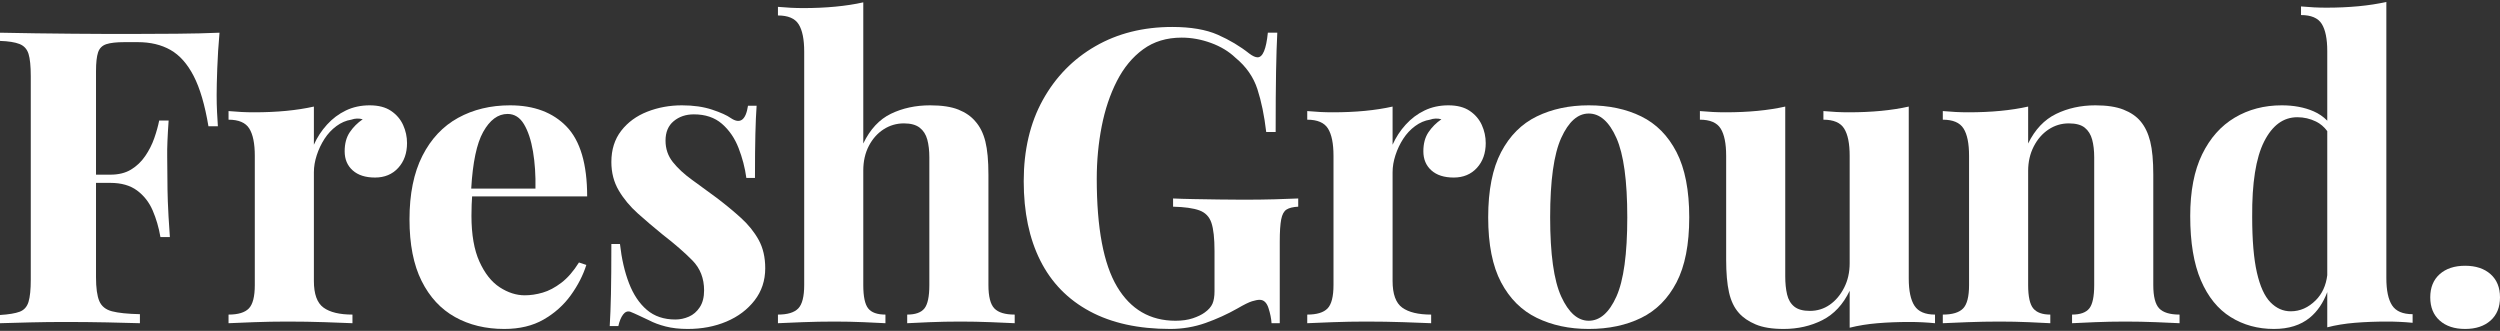
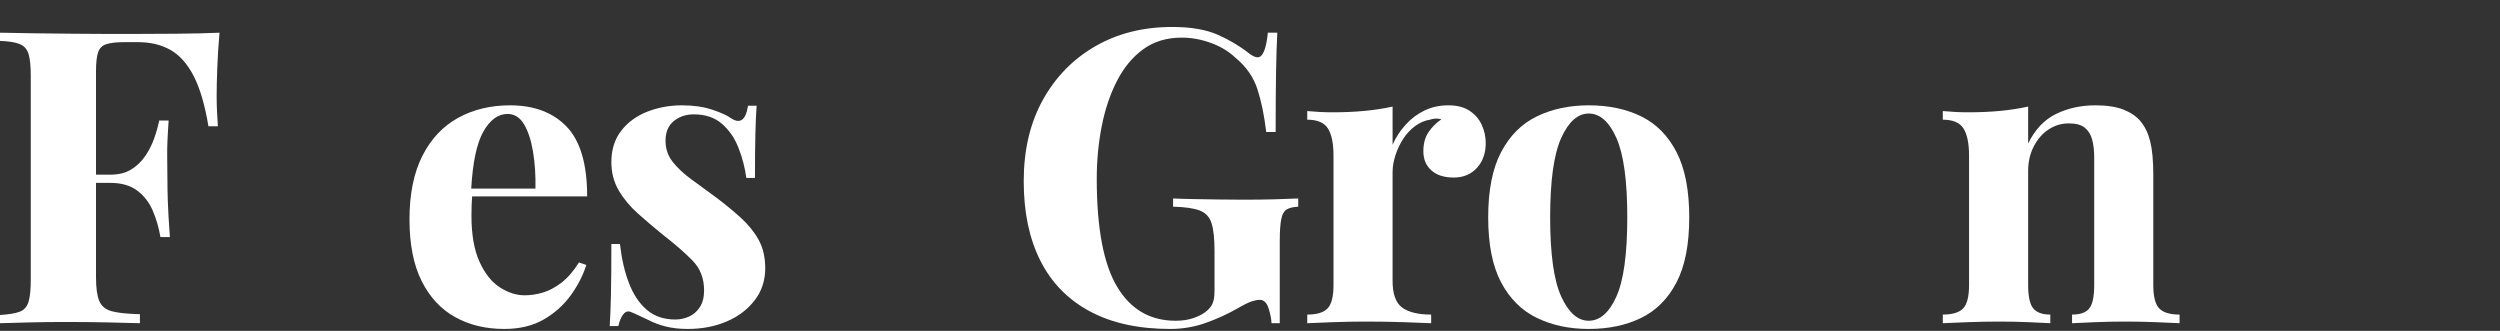
<svg xmlns="http://www.w3.org/2000/svg" width="680" height="90" viewBox="0 0 680 90" fill="none">
  <rect x="0" y="0" width="680" height="90" fill="#333333" stroke="none" />
  <path d="M59.709 8.894C56.285 9.044 52.398 9.138 48.045 9.174C43.692 9.213 39.804 9.231 36.382 9.231H29.24C26.338 9.231 23.213 9.213 19.864 9.174C16.518 9.138 13.13 9.101 9.709 9.062C6.285 9.026 3.05 8.971 0 8.894V11.126C2.305 11.204 4.073 11.482 5.301 11.965C6.529 12.45 7.347 13.343 7.757 14.643C8.164 15.944 8.369 17.974 8.369 20.726V76.081C8.369 78.76 8.164 80.769 7.757 82.109C7.347 83.448 6.545 84.341 5.356 84.787C4.166 85.234 2.381 85.53 0 85.68V87.913C2.456 87.84 5.208 87.763 8.258 87.689C11.308 87.616 14.434 87.576 17.634 87.576C21.65 87.576 25.482 87.616 29.129 87.689C32.774 87.763 35.749 87.84 38.056 87.913V85.457C34.708 85.384 32.179 85.12 30.468 84.674C28.755 84.227 27.603 83.3 27.008 81.885C26.411 80.473 26.115 78.313 26.115 75.411V49.743H30.022C32.997 49.743 35.414 50.433 37.275 51.809C39.134 53.185 40.548 54.987 41.517 57.219C42.483 59.452 43.191 61.871 43.637 64.475H46.205C45.906 60.235 45.719 56.996 45.646 54.764C45.571 52.533 45.535 50.488 45.535 48.627C45.535 46.768 45.514 44.722 45.478 42.49C45.439 40.257 45.571 37.02 45.87 32.779H43.302C43.004 34.268 42.558 35.867 41.963 37.578C41.366 39.291 40.548 40.909 39.507 42.433C38.464 43.959 37.182 45.185 35.657 46.114C34.131 47.048 32.254 47.51 30.022 47.51H26.115V19.386C26.115 17.081 26.3 15.368 26.673 14.252C27.044 13.136 27.789 12.393 28.905 12.019C30.022 11.65 31.657 11.463 33.817 11.463H37.498C40.92 11.463 43.877 12.17 46.371 13.582C48.863 14.997 50.966 17.361 52.676 20.669C54.387 23.981 55.727 28.539 56.695 34.341H59.262C59.187 33.3 59.112 32.036 59.039 30.546C58.964 29.059 58.927 27.496 58.927 25.86C58.927 24.147 58.982 21.73 59.094 18.605C59.205 15.48 59.41 12.243 59.709 8.894Z" fill="white" />
-   <path d="M106.359 30.157C104.87 29.152 102.936 28.649 100.555 28.649C98.175 28.649 96.017 29.116 94.083 30.045C92.147 30.974 90.436 32.259 88.949 33.895C87.459 35.533 86.27 37.355 85.377 39.364V28.986C83.072 29.505 80.559 29.895 77.844 30.157C75.128 30.418 72.208 30.546 69.082 30.546C66.852 30.546 64.545 30.435 62.164 30.211V32.555C64.916 32.555 66.795 33.357 67.8 34.956C68.804 36.555 69.306 39.027 69.306 42.376V77.532C69.306 80.657 68.766 82.778 67.688 83.894C66.609 85.011 64.768 85.567 62.164 85.567V87.913C63.727 87.84 66.032 87.744 69.082 87.633C72.133 87.521 75.147 87.466 78.124 87.466C81.695 87.466 85.115 87.521 88.391 87.633C91.664 87.744 94.156 87.84 95.869 87.913V85.567C92.37 85.567 89.748 84.938 88.001 83.671C86.252 82.407 85.377 79.988 85.377 76.416V46.841C85.377 45.353 85.637 43.811 86.158 42.209C86.678 40.61 87.386 39.123 88.279 37.745C89.172 36.369 90.25 35.216 91.516 34.286C92.78 33.357 94.12 32.779 95.534 32.555C96.575 32.184 97.617 32.148 98.658 32.444C97.245 33.412 96.072 34.583 95.143 35.959C94.211 37.337 93.748 39.068 93.748 41.15C93.748 43.309 94.473 45.038 95.924 46.337C97.375 47.64 99.4 48.292 102.006 48.292C104.61 48.292 106.713 47.417 108.312 45.67C109.911 43.922 110.713 41.67 110.713 38.918C110.713 37.207 110.357 35.569 109.651 34.006C108.943 32.444 107.847 31.161 106.359 30.157Z" fill="white" />
  <path d="M128.415 53.424H159.708C159.708 44.647 157.847 38.321 154.127 34.453C150.405 30.585 145.272 28.649 138.725 28.649C133.44 28.649 128.736 29.785 124.606 32.054C120.478 34.323 117.241 37.765 114.897 42.376C112.553 46.991 111.382 52.757 111.382 59.675C111.382 66.447 112.478 72.026 114.674 76.416C116.868 80.808 119.9 84.081 123.77 86.236C127.638 88.396 132.101 89.475 137.162 89.475C141.329 89.475 144.901 88.619 147.876 86.906C150.851 85.197 153.307 83.001 155.243 80.323C157.177 77.644 158.591 74.892 159.484 72.063L157.475 71.393C155.986 73.776 154.386 75.618 152.676 76.917C150.963 78.22 149.272 79.113 147.598 79.596C145.924 80.083 144.306 80.323 142.743 80.323C140.436 80.323 138.167 79.596 135.935 78.147C133.702 76.694 131.862 74.372 130.41 71.17C128.959 67.971 128.235 63.805 128.235 58.672C128.235 57.629 128.251 56.627 128.29 55.657C128.319 54.889 128.361 54.146 128.415 53.424ZM138.055 30.993C139.914 30.993 141.404 31.924 142.52 33.783C143.636 35.644 144.454 38.118 144.976 41.205C145.495 44.294 145.719 47.661 145.644 51.306H128.171C128.583 44.181 129.663 39.047 131.415 35.904C133.237 32.63 135.45 30.993 138.055 30.993Z" fill="white" />
  <path d="M201.557 59.285C199.548 57.463 197.317 55.62 194.862 53.761C192.554 52.05 190.342 50.433 188.221 48.907C186.101 47.38 184.37 45.781 183.032 44.107C181.693 42.433 181.023 40.48 181.023 38.248C181.023 35.943 181.766 34.173 183.255 32.947C184.741 31.717 186.563 31.104 188.723 31.104C191.848 31.104 194.395 31.961 196.368 33.672C198.338 35.384 199.846 37.578 200.887 40.257C201.928 42.936 202.635 45.651 203.008 48.403H205.352C205.352 43.419 205.389 39.419 205.464 36.405C205.537 33.394 205.648 30.845 205.799 28.762H203.455C202.858 32.706 201.295 33.822 198.769 32.109C197.725 31.366 196.033 30.601 193.689 29.822C191.347 29.04 188.611 28.649 185.486 28.649C182.139 28.649 178.994 29.227 176.055 30.38C173.116 31.535 170.754 33.264 168.968 35.569C167.184 37.875 166.291 40.704 166.291 44.052C166.291 46.952 166.961 49.54 168.3 51.809C169.638 54.078 171.369 56.16 173.49 58.057C175.61 59.955 177.859 61.871 180.242 63.805C183.515 66.336 186.212 68.678 188.333 70.837C190.454 72.996 191.513 75.71 191.513 78.983C191.513 80.844 191.124 82.37 190.342 83.559C189.561 84.751 188.573 85.607 187.383 86.127C186.192 86.646 184.964 86.906 183.702 86.906C180.577 86.906 177.989 86.033 175.945 84.284C173.898 82.539 172.278 80.12 171.089 77.031C169.898 73.944 169.08 70.39 168.633 66.372H166.291C166.291 72.026 166.253 76.566 166.18 79.988C166.104 83.411 165.993 86.314 165.845 88.692H168.189C168.485 87.353 168.913 86.314 169.471 85.567C170.029 84.824 170.679 84.564 171.424 84.787C172.166 85.084 172.968 85.439 173.825 85.847C174.679 86.257 175.59 86.683 176.558 87.129C177.823 87.799 179.328 88.359 181.078 88.806C182.825 89.252 184.816 89.475 187.048 89.475C190.917 89.475 194.432 88.806 197.595 87.466C200.757 86.127 203.304 84.211 205.24 81.719C207.174 79.227 208.143 76.304 208.143 72.956C208.143 69.981 207.546 67.415 206.357 65.256C205.165 63.099 203.566 61.108 201.557 59.285Z" fill="white" />
-   <path d="M268.853 77.532V47.51C268.853 43.715 268.575 40.704 268.017 38.471C267.459 36.239 266.546 34.416 265.282 33.002C264.165 31.662 262.641 30.601 260.707 29.822C258.771 29.04 256.204 28.649 253.005 28.649C249.062 28.649 245.509 29.412 242.347 30.938C239.185 32.464 236.672 35.161 234.813 39.027V0.636C232.508 1.158 229.977 1.547 227.225 1.807C224.471 2.071 221.569 2.199 218.519 2.199C216.289 2.199 213.981 2.087 211.601 1.864V4.208C214.352 4.208 216.232 5.01 217.236 6.609C218.241 8.208 218.742 10.68 218.742 14.028V77.532C218.742 80.657 218.202 82.778 217.125 83.894C216.045 85.011 214.204 85.567 211.601 85.567V87.913C213.088 87.84 215.3 87.744 218.241 87.633C221.18 87.521 224.1 87.466 227.002 87.466C229.681 87.466 232.321 87.521 234.925 87.633C237.529 87.744 239.501 87.84 240.841 87.913V85.567C238.608 85.567 237.046 85.011 236.153 83.894C235.26 82.778 234.813 80.657 234.813 77.532V46.394C234.813 43.865 235.317 41.633 236.321 39.697C237.326 37.765 238.665 36.259 240.338 35.179C242.012 34.1 243.855 33.56 245.864 33.56C247.723 33.56 249.156 33.95 250.16 34.733C251.165 35.512 251.851 36.592 252.224 37.968C252.595 39.346 252.782 40.963 252.782 42.822V77.532C252.782 80.657 252.336 82.778 251.443 83.894C250.55 85.011 248.987 85.567 246.757 85.567V87.913C248.094 87.84 250.122 87.744 252.839 87.633C255.554 87.521 258.363 87.466 261.265 87.466C263.942 87.466 266.714 87.521 269.58 87.633C272.441 87.744 274.583 87.84 275.997 87.913V85.567C273.391 85.567 271.551 85.011 270.473 83.894C269.393 82.778 268.853 80.657 268.853 77.532Z" fill="white" />
  <path d="M338.161 54.317C336.152 54.317 333.956 54.301 331.576 54.262C329.193 54.226 326.906 54.189 324.712 54.151C322.516 54.114 320.639 54.057 319.076 53.984V56.217C322.201 56.29 324.582 56.627 326.22 57.219C327.856 57.816 328.953 58.95 329.512 60.625C330.07 62.297 330.348 64.848 330.348 68.27V79.206C330.348 80.621 330.161 81.755 329.79 82.612C329.416 83.466 328.71 84.268 327.669 85.011C326.851 85.607 325.773 86.127 324.434 86.573C323.094 87.02 321.532 87.243 319.746 87.243C312.825 87.243 307.525 84.154 303.843 77.979C300.16 71.803 298.317 62.019 298.317 48.627C298.317 43.715 298.763 38.972 299.656 34.396C300.549 29.822 301.925 25.71 303.786 22.065C305.645 18.42 308.028 15.534 310.93 13.416C313.83 11.295 317.327 10.233 321.42 10.233C324.099 10.233 326.758 10.72 329.4 11.687C332.04 12.653 334.254 13.992 336.04 15.703C338.942 18.085 340.931 20.933 342.011 24.241C343.089 27.553 343.888 31.439 344.41 35.904H346.977C346.977 29.059 347.014 23.571 347.089 19.443C347.162 15.311 347.273 11.796 347.423 8.894H344.856C344.41 13.359 343.48 15.591 342.068 15.591C341.471 15.591 340.728 15.256 339.835 14.589C337.305 12.579 334.439 10.867 331.241 9.454C328.042 8.042 323.912 7.333 318.853 7.333C310.966 7.333 303.991 9.081 297.927 12.579C291.861 16.076 287.102 20.949 283.642 27.2C280.182 33.448 278.453 40.813 278.453 49.296C278.453 57.706 279.958 64.903 282.972 70.892C285.986 76.881 290.467 81.477 296.421 84.674C302.372 87.876 309.664 89.475 318.295 89.475C321.643 89.475 324.842 88.933 327.892 87.856C330.942 86.778 333.844 85.457 336.598 83.894C338.384 82.853 339.703 82.202 340.56 81.942C341.414 81.682 342.104 81.55 342.626 81.55C343.74 81.55 344.54 82.295 345.025 83.783C345.508 85.27 345.786 86.646 345.861 87.913H348.093V65.814C348.093 63.062 348.223 61.014 348.485 59.675C348.745 58.336 349.228 57.443 349.936 56.996C350.642 56.55 351.702 56.29 353.116 56.217V53.984C351.478 54.057 349.358 54.135 346.754 54.208C344.148 54.281 341.286 54.317 338.161 54.317Z" fill="white" />
  <path d="M399.765 30.157C398.276 29.152 396.342 28.649 393.961 28.649C391.58 28.649 389.423 29.116 387.489 30.045C385.553 30.974 383.842 32.259 382.355 33.895C380.865 35.533 379.676 37.355 378.783 39.364V28.986C376.477 29.505 373.965 29.895 371.249 30.157C368.534 30.418 365.614 30.546 362.488 30.546C360.258 30.546 357.95 30.435 355.57 30.211V32.555C358.322 32.555 360.201 33.357 361.206 34.956C362.21 36.555 362.711 39.027 362.711 42.376V77.532C362.711 80.657 362.172 82.778 361.094 83.894C360.014 85.011 358.174 85.567 355.57 85.567V87.913C357.132 87.84 359.438 87.744 362.488 87.633C365.539 87.521 368.552 87.466 371.529 87.466C375.101 87.466 378.521 87.521 381.796 87.633C385.07 87.744 387.562 87.84 389.275 87.913V85.567C385.776 85.567 383.154 84.938 381.407 83.671C379.657 82.407 378.783 79.988 378.783 76.416V46.841C378.783 45.353 379.042 43.811 379.564 42.209C380.084 40.61 380.792 39.123 381.685 37.745C382.578 36.369 383.655 35.216 384.922 34.286C386.186 33.357 387.526 32.779 388.94 32.555C389.981 32.184 391.022 32.148 392.063 32.444C390.651 33.412 389.478 34.583 388.548 35.959C387.617 37.337 387.154 39.068 387.154 41.15C387.154 43.309 387.879 45.038 389.33 46.337C390.781 47.64 392.806 48.292 395.412 48.292C398.016 48.292 400.118 47.417 401.718 45.67C403.317 43.922 404.118 41.67 404.118 38.918C404.118 37.207 403.763 35.569 403.057 34.006C402.349 32.444 401.253 31.161 399.765 30.157Z" fill="white" />
  <path d="M446.416 31.662C442.323 29.655 437.562 28.649 432.131 28.649C426.846 28.649 422.142 29.655 418.012 31.662C413.884 33.672 410.647 36.909 408.303 41.373C405.959 45.836 404.788 51.752 404.788 59.119C404.788 66.484 405.959 72.381 408.303 76.808C410.647 81.236 413.884 84.451 418.012 86.46C422.142 88.469 426.846 89.475 432.131 89.475C437.562 89.475 442.323 88.469 446.416 86.46C450.508 84.451 453.708 81.236 456.013 76.808C458.319 72.381 459.474 66.484 459.474 59.119C459.474 51.752 458.319 45.836 456.013 41.373C453.708 36.909 450.508 33.672 446.416 31.662ZM439.664 80.657C437.692 85.047 435.181 87.243 432.131 87.243C429.154 87.243 426.661 85.047 424.652 80.657C422.645 76.268 421.641 69.088 421.641 59.119C421.641 49.148 422.645 41.95 424.652 37.521C426.661 33.097 429.154 30.881 432.131 30.881C435.181 30.881 437.692 33.097 439.664 37.521C441.635 41.95 442.621 49.148 442.621 59.119C442.621 69.088 441.635 76.268 439.664 80.657Z" fill="white" />
-   <path d="M520.743 83.168C519.7 81.569 519.18 79.095 519.18 75.748V28.986C516.873 29.505 514.362 29.895 511.647 30.157C508.93 30.418 506.011 30.546 502.886 30.546C500.654 30.546 498.348 30.435 495.968 30.211V32.555C498.719 32.555 500.599 33.357 501.603 34.956C502.608 36.555 503.109 39.027 503.109 42.376V71.616C503.109 74.072 502.608 76.288 501.603 78.257C500.599 80.229 499.296 81.774 497.697 82.89C496.095 84.006 494.293 84.564 492.284 84.564C490.423 84.564 489.009 84.172 488.043 83.391C487.074 82.612 486.425 81.514 486.09 80.099C485.755 78.687 485.587 77.049 485.587 75.188V28.986C483.281 29.505 480.769 29.895 478.054 30.157C475.338 30.418 472.418 30.546 469.292 30.546C467.062 30.546 464.755 30.435 462.374 30.211V32.555C465.126 32.555 467.005 33.357 468.01 34.956C469.014 36.555 469.516 39.027 469.516 42.376V70.614C469.516 74.259 469.775 77.236 470.297 79.541C470.817 81.849 471.71 83.708 472.976 85.12C474.092 86.387 475.616 87.43 477.552 88.246C479.486 89.066 482.017 89.475 485.14 89.475C489.009 89.475 492.526 88.674 495.687 87.075C498.849 85.475 501.323 82.815 503.109 79.095V89.138C505.49 88.542 508.02 88.136 510.699 87.913C513.378 87.689 516.278 87.576 519.404 87.576C521.709 87.576 524.017 87.689 526.324 87.913V85.567C523.645 85.567 521.784 84.769 520.743 83.168Z" fill="white" />
  <path d="M585.695 77.532V47.51C585.695 43.715 585.417 40.704 584.859 38.471C584.301 36.239 583.424 34.416 582.235 33.002C581.119 31.662 579.574 30.601 577.604 29.822C575.631 29.04 573.084 28.649 569.959 28.649C566.014 28.649 562.444 29.432 559.245 30.993C556.045 32.555 553.514 35.234 551.655 39.027V28.986C549.35 29.505 546.837 29.895 544.122 30.157C541.407 30.418 538.486 30.546 535.361 30.546C533.13 30.546 530.823 30.435 528.442 30.211V32.555C531.194 32.555 533.074 33.357 534.078 34.956C535.083 36.555 535.584 39.027 535.584 42.376V77.532C535.584 80.657 535.044 82.778 533.967 83.894C532.887 85.011 531.046 85.567 528.442 85.567V87.913C529.93 87.84 532.162 87.744 535.138 87.633C538.113 87.521 541.015 87.466 543.844 87.466C546.596 87.466 549.256 87.521 551.824 87.633C554.391 87.744 556.343 87.84 557.683 87.913V85.567C555.523 85.567 553.981 85.011 553.052 83.894C552.12 82.778 551.655 80.657 551.655 77.532V46.506C551.655 44.052 552.159 41.838 553.163 39.865C554.168 37.895 555.507 36.35 557.179 35.234C558.854 34.118 560.696 33.56 562.706 33.56C564.64 33.56 566.089 33.95 567.057 34.733C568.023 35.512 568.692 36.592 569.066 37.968C569.437 39.346 569.624 40.963 569.624 42.822V77.532C569.624 80.657 569.178 82.778 568.285 83.894C567.392 85.011 565.829 85.567 563.599 85.567V87.913C565.011 87.84 567.075 87.744 569.792 87.633C572.506 87.521 575.278 87.466 578.107 87.466C580.859 87.466 583.648 87.521 586.477 87.633C589.304 87.744 591.424 87.84 592.839 87.913V85.567C590.233 85.567 588.392 85.011 587.313 83.894C586.235 82.778 585.695 80.657 585.695 77.532Z" fill="white" />
-   <path d="M650.65 83.058C649.607 81.459 649.087 78.983 649.087 75.635V0.525C646.78 1.046 644.251 1.438 641.499 1.698C638.745 1.957 635.843 2.087 632.793 2.087C630.56 2.087 628.255 1.976 625.874 1.752V4.096C628.626 4.096 630.506 4.896 631.51 6.495C632.515 8.096 633.016 10.57 633.016 13.919V32.825C631.945 31.737 630.7 30.884 629.278 30.268C626.784 29.189 623.902 28.649 620.628 28.649C615.865 28.649 611.605 29.765 607.849 31.997C604.092 34.23 601.133 37.56 598.978 41.986C596.819 46.414 595.741 52.012 595.741 58.782C595.741 65.926 596.707 71.748 598.643 76.249C600.575 80.753 603.275 84.081 606.735 86.236C610.193 88.396 614.118 89.475 618.508 89.475C622.526 89.475 625.779 88.451 628.273 86.405C630.317 84.727 631.898 82.41 633.016 79.455V89.029C635.322 88.432 637.834 88.022 640.549 87.799C643.265 87.576 646.185 87.466 649.311 87.466C651.616 87.466 653.924 87.576 656.231 87.799V85.457C653.552 85.457 651.691 84.657 650.65 83.058ZM629.891 81.662C627.884 83.671 625.613 84.674 623.084 84.674C621 84.674 619.159 83.858 617.56 82.22C615.959 80.584 614.731 77.887 613.876 74.129C613.02 70.372 612.594 65.331 612.594 59.005C612.519 49.781 613.598 42.954 615.829 38.526C618.061 34.1 621.075 31.886 624.87 31.886C626.656 31.886 628.346 32.277 629.948 33.057C631.149 33.645 632.171 34.515 633.016 35.669V74.852C632.671 77.651 631.631 79.922 629.891 81.662Z" fill="white" />
-   <path d="M677.435 74.575C675.722 73.051 673.416 72.286 670.514 72.286C667.612 72.286 665.305 73.051 663.594 74.575C661.883 76.101 661.029 78.202 661.029 80.881C661.029 83.56 661.883 85.662 663.594 87.186C665.305 88.71 667.612 89.475 670.514 89.475C673.416 89.475 675.722 88.71 677.435 87.186C679.146 85.662 680 83.56 680 80.881C680 78.202 679.146 76.101 677.435 74.575Z" fill="white" />
</svg>